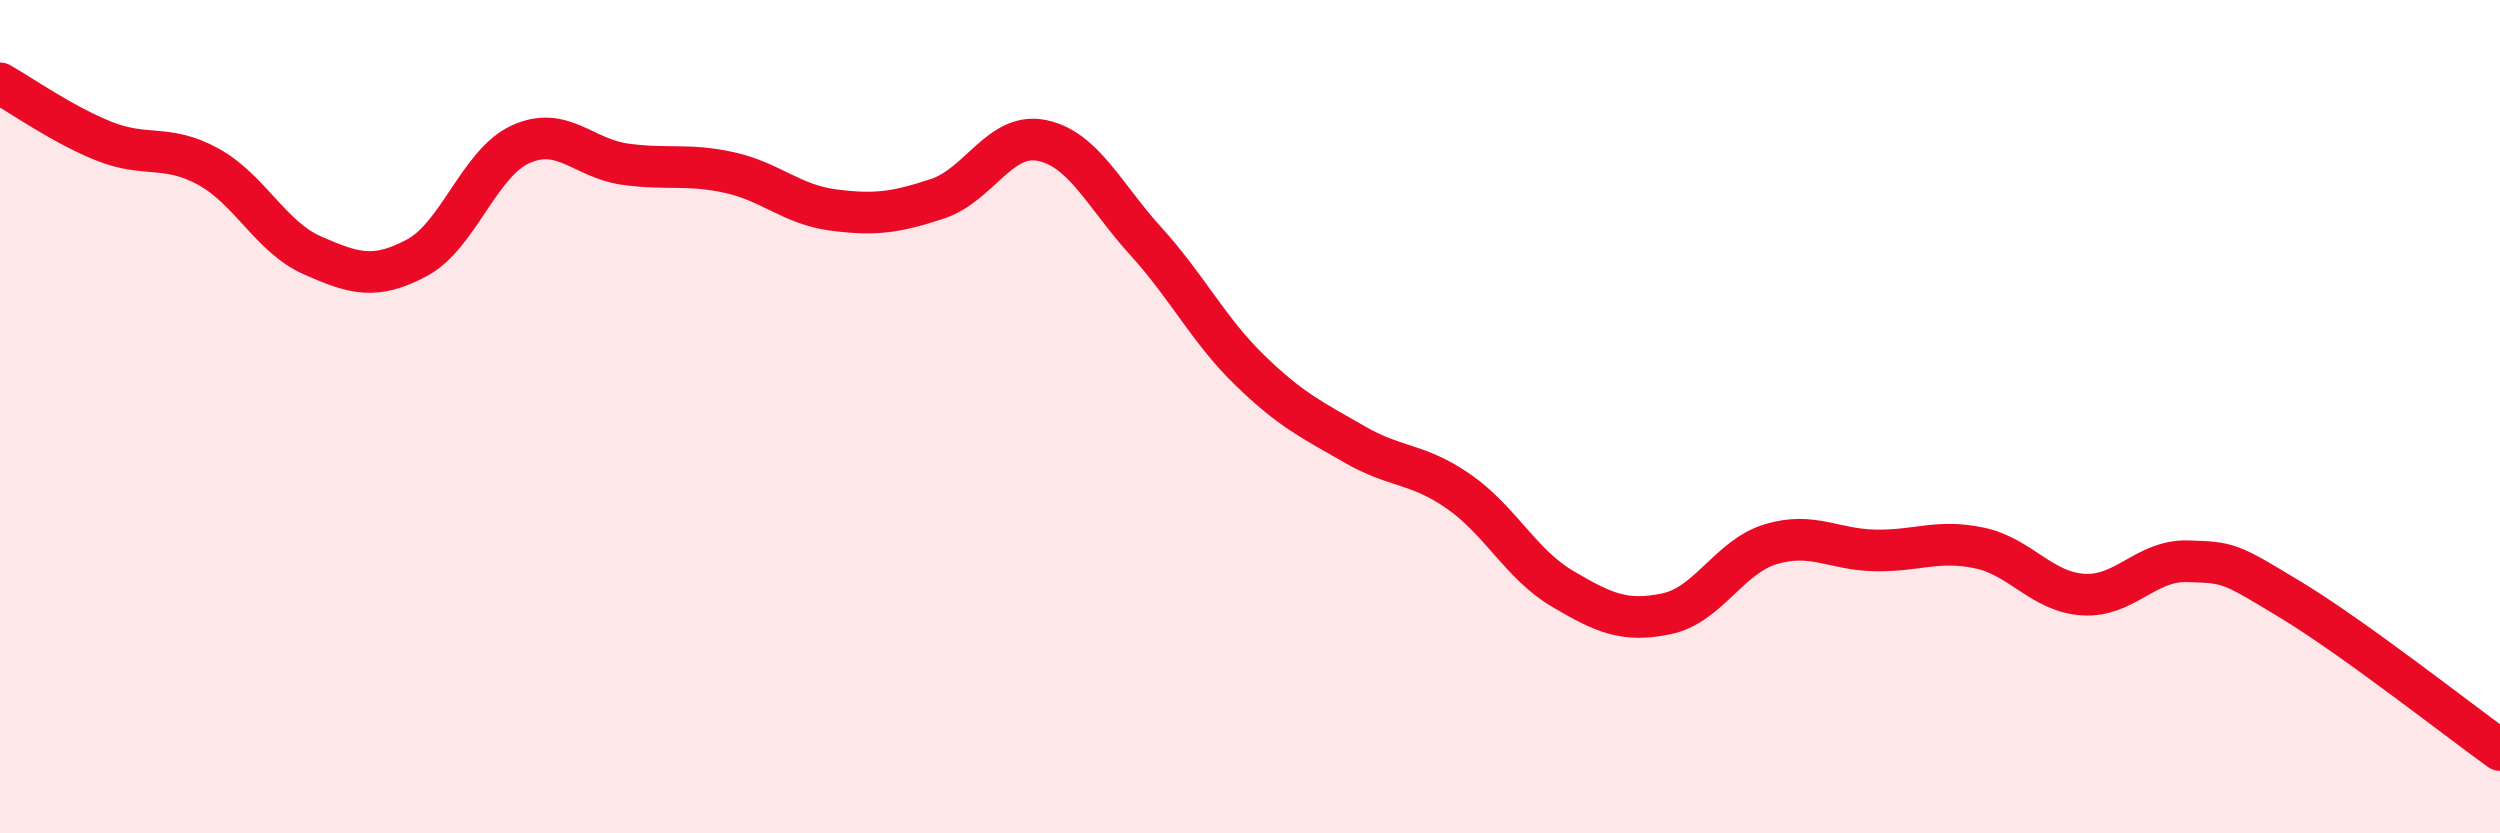
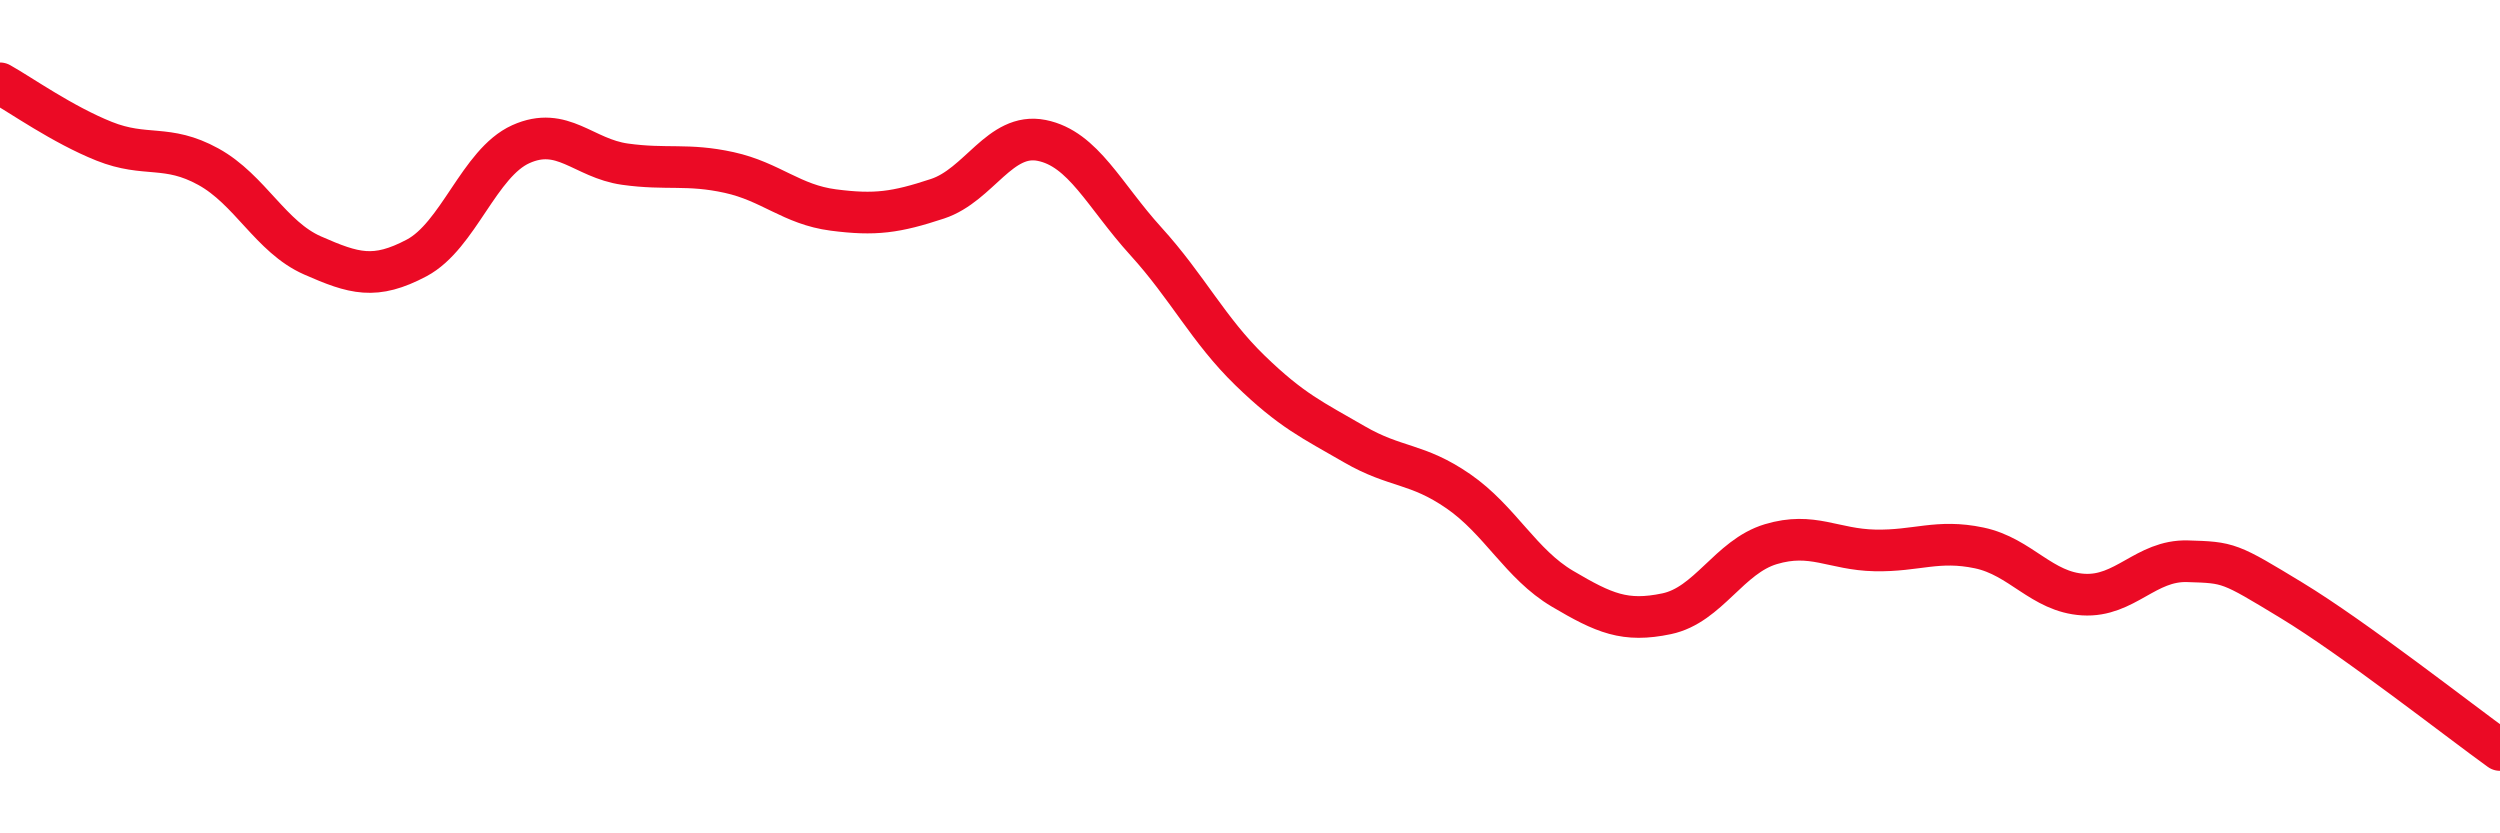
<svg xmlns="http://www.w3.org/2000/svg" width="60" height="20" viewBox="0 0 60 20">
-   <path d="M 0,2 C 0.5,2.28 1.5,2.99 2.5,3.39 C 3.5,3.79 4,3.45 5,4 C 6,4.55 6.5,5.69 7.5,6.13 C 8.5,6.57 9,6.72 10,6.19 C 11,5.66 11.5,3.91 12.5,3.46 C 13.5,3.01 14,3.8 15,3.94 C 16,4.08 16.5,3.92 17.5,4.14 C 18.5,4.36 19,4.91 20,5.04 C 21,5.17 21.5,5.1 22.5,4.77 C 23.5,4.44 24,3.17 25,3.37 C 26,3.57 26.5,4.69 27.5,5.79 C 28.5,6.89 29,7.92 30,8.89 C 31,9.86 31.5,10.08 32.5,10.66 C 33.5,11.24 34,11.1 35,11.79 C 36,12.48 36.5,13.54 37.5,14.13 C 38.5,14.72 39,14.94 40,14.73 C 41,14.52 41.5,13.36 42.5,13.06 C 43.5,12.76 44,13.19 45,13.21 C 46,13.23 46.5,12.94 47.5,13.15 C 48.5,13.36 49,14.21 50,14.27 C 51,14.33 51.5,13.44 52.5,13.47 C 53.5,13.5 53.5,13.5 55,14.41 C 56.5,15.32 59,17.28 60,18L60 20L0 20Z" fill="#EB0A25" opacity="0.1" stroke-linecap="round" stroke-linejoin="round" />
  <path d="M 0,2 C 0.5,2.28 1.5,2.99 2.5,3.39 C 3.5,3.79 4,3.45 5,4 C 6,4.55 6.5,5.69 7.5,6.13 C 8.5,6.57 9,6.72 10,6.19 C 11,5.66 11.5,3.91 12.5,3.46 C 13.5,3.01 14,3.8 15,3.94 C 16,4.08 16.5,3.92 17.5,4.14 C 18.5,4.36 19,4.91 20,5.04 C 21,5.17 21.5,5.1 22.5,4.77 C 23.5,4.44 24,3.17 25,3.37 C 26,3.57 26.5,4.69 27.5,5.79 C 28.5,6.89 29,7.92 30,8.89 C 31,9.86 31.5,10.08 32.5,10.66 C 33.5,11.24 34,11.1 35,11.79 C 36,12.48 36.5,13.54 37.5,14.13 C 38.5,14.72 39,14.94 40,14.73 C 41,14.52 41.5,13.36 42.5,13.06 C 43.5,12.76 44,13.19 45,13.21 C 46,13.23 46.5,12.94 47.5,13.15 C 48.5,13.36 49,14.21 50,14.27 C 51,14.33 51.5,13.44 52.5,13.47 C 53.5,13.5 53.5,13.5 55,14.41 C 56.5,15.32 59,17.28 60,18" stroke="#EB0A25" stroke-width="1" fill="none" stroke-linecap="round" stroke-linejoin="round" />
</svg>